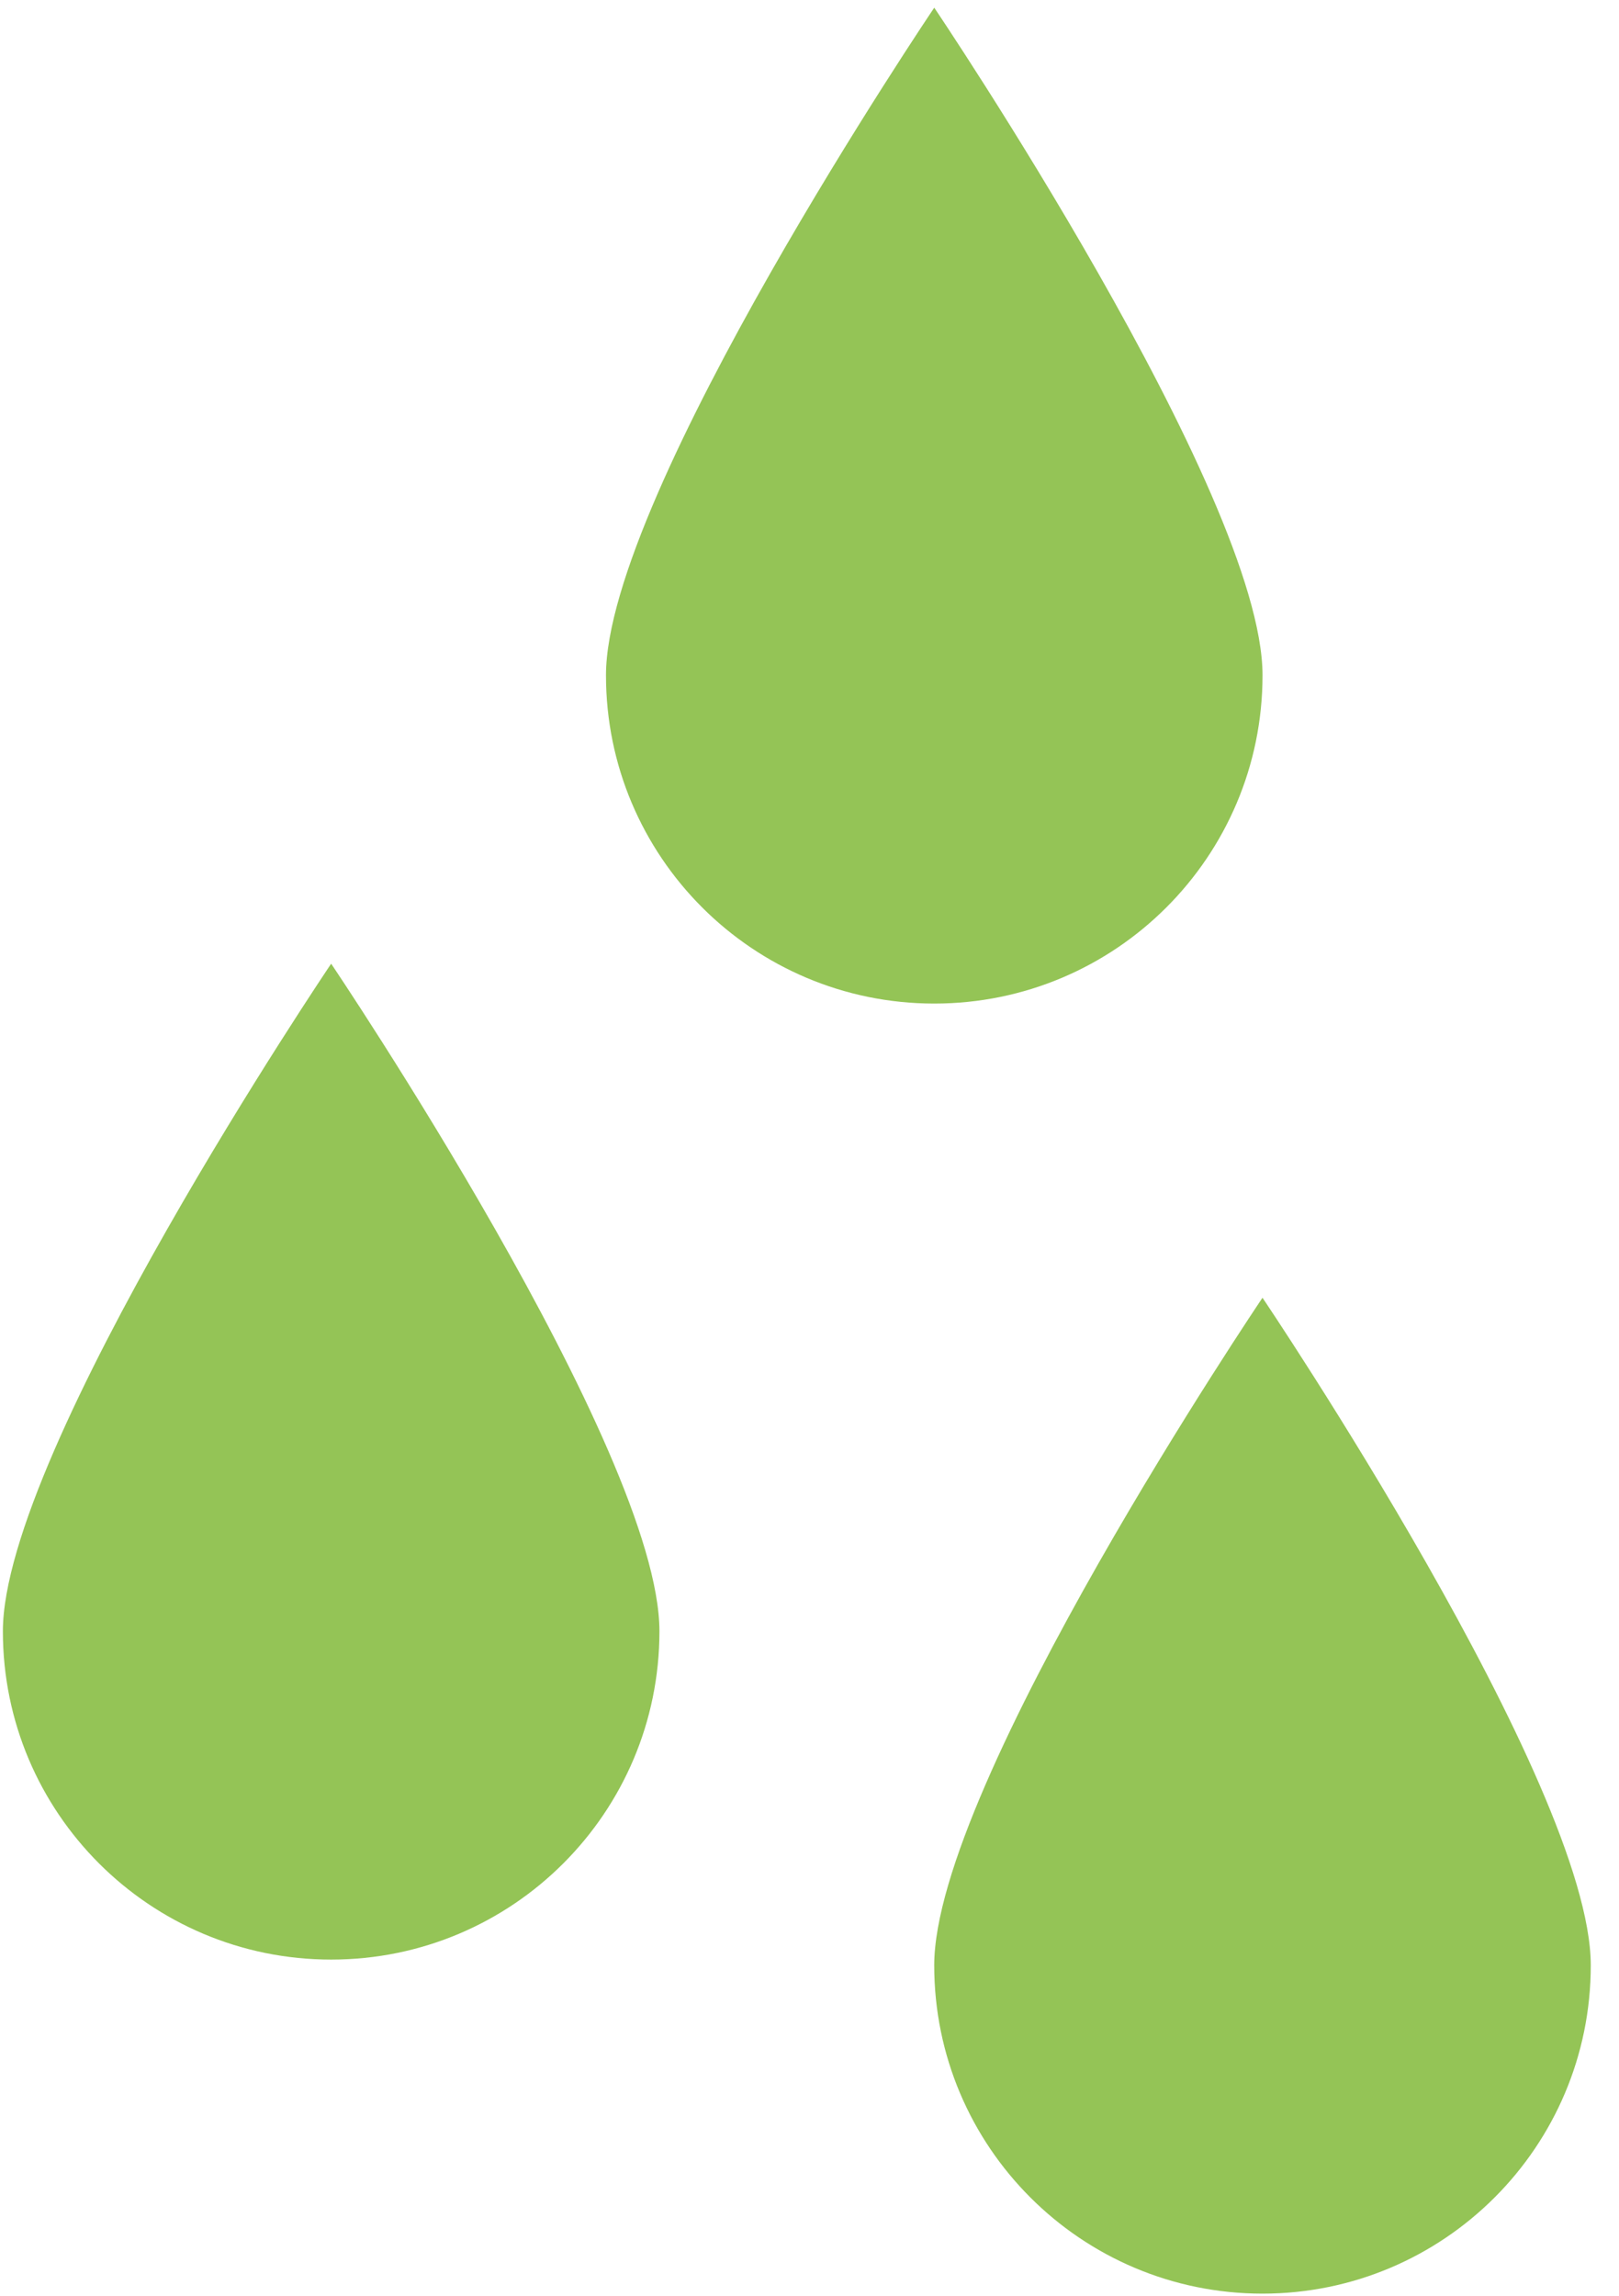
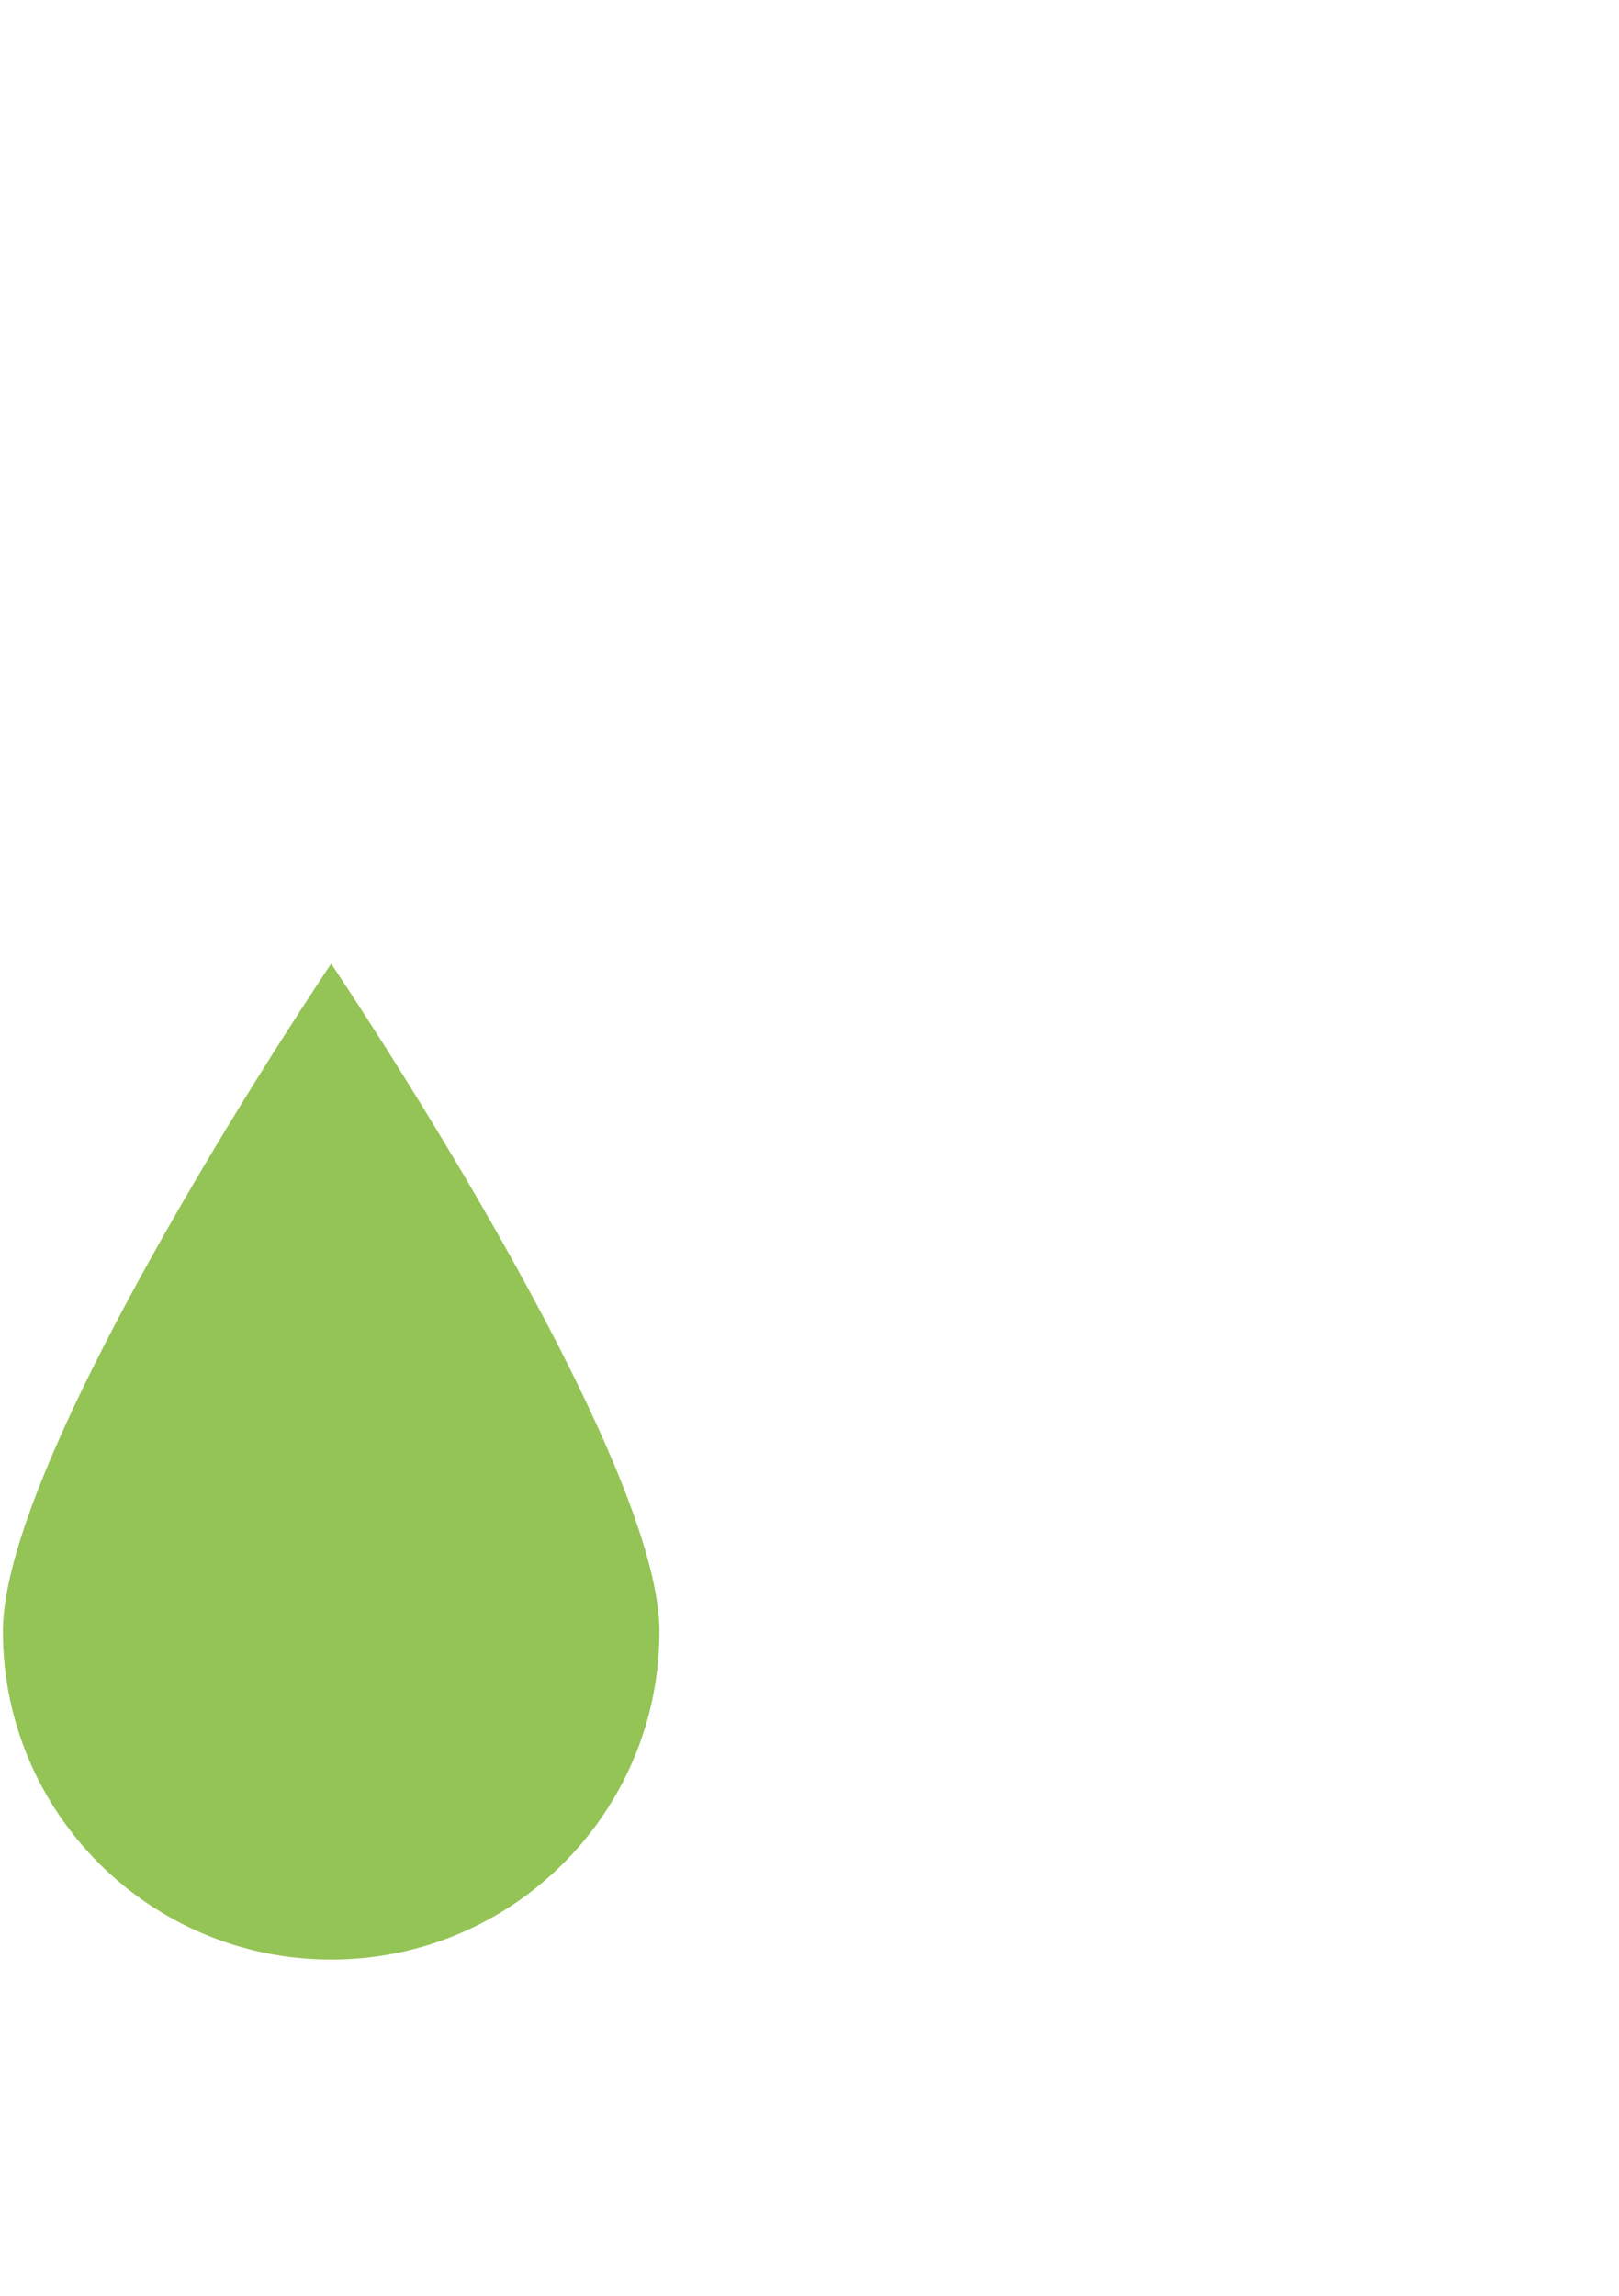
<svg xmlns="http://www.w3.org/2000/svg" width="55" height="78" viewBox="0 0 55 78" fill="none">
  <path d="M22.402 55.411C22.402 61.57 17.409 66.563 11.25 66.563C5.091 66.563 0.098 61.57 0.098 55.411C0.098 49.252 11.25 32.735 11.25 32.735C11.25 32.735 22.402 49.252 22.402 55.411Z" fill="#94C456" />
-   <path d="M42.89 22.937C42.89 29.096 37.897 34.089 31.738 34.089C25.579 34.089 20.586 29.096 20.586 22.937C20.586 16.778 31.738 0.261 31.738 0.261C31.738 0.261 42.89 16.778 42.89 22.937Z" fill="#94C456" />
-   <path d="M54.041 66.758C54.041 72.917 49.048 77.91 42.889 77.91C36.73 77.91 31.737 72.917 31.737 66.758C31.737 60.599 42.889 44.082 42.889 44.082C42.889 44.082 54.041 60.599 54.041 66.758Z" fill="#94C456" />
</svg>